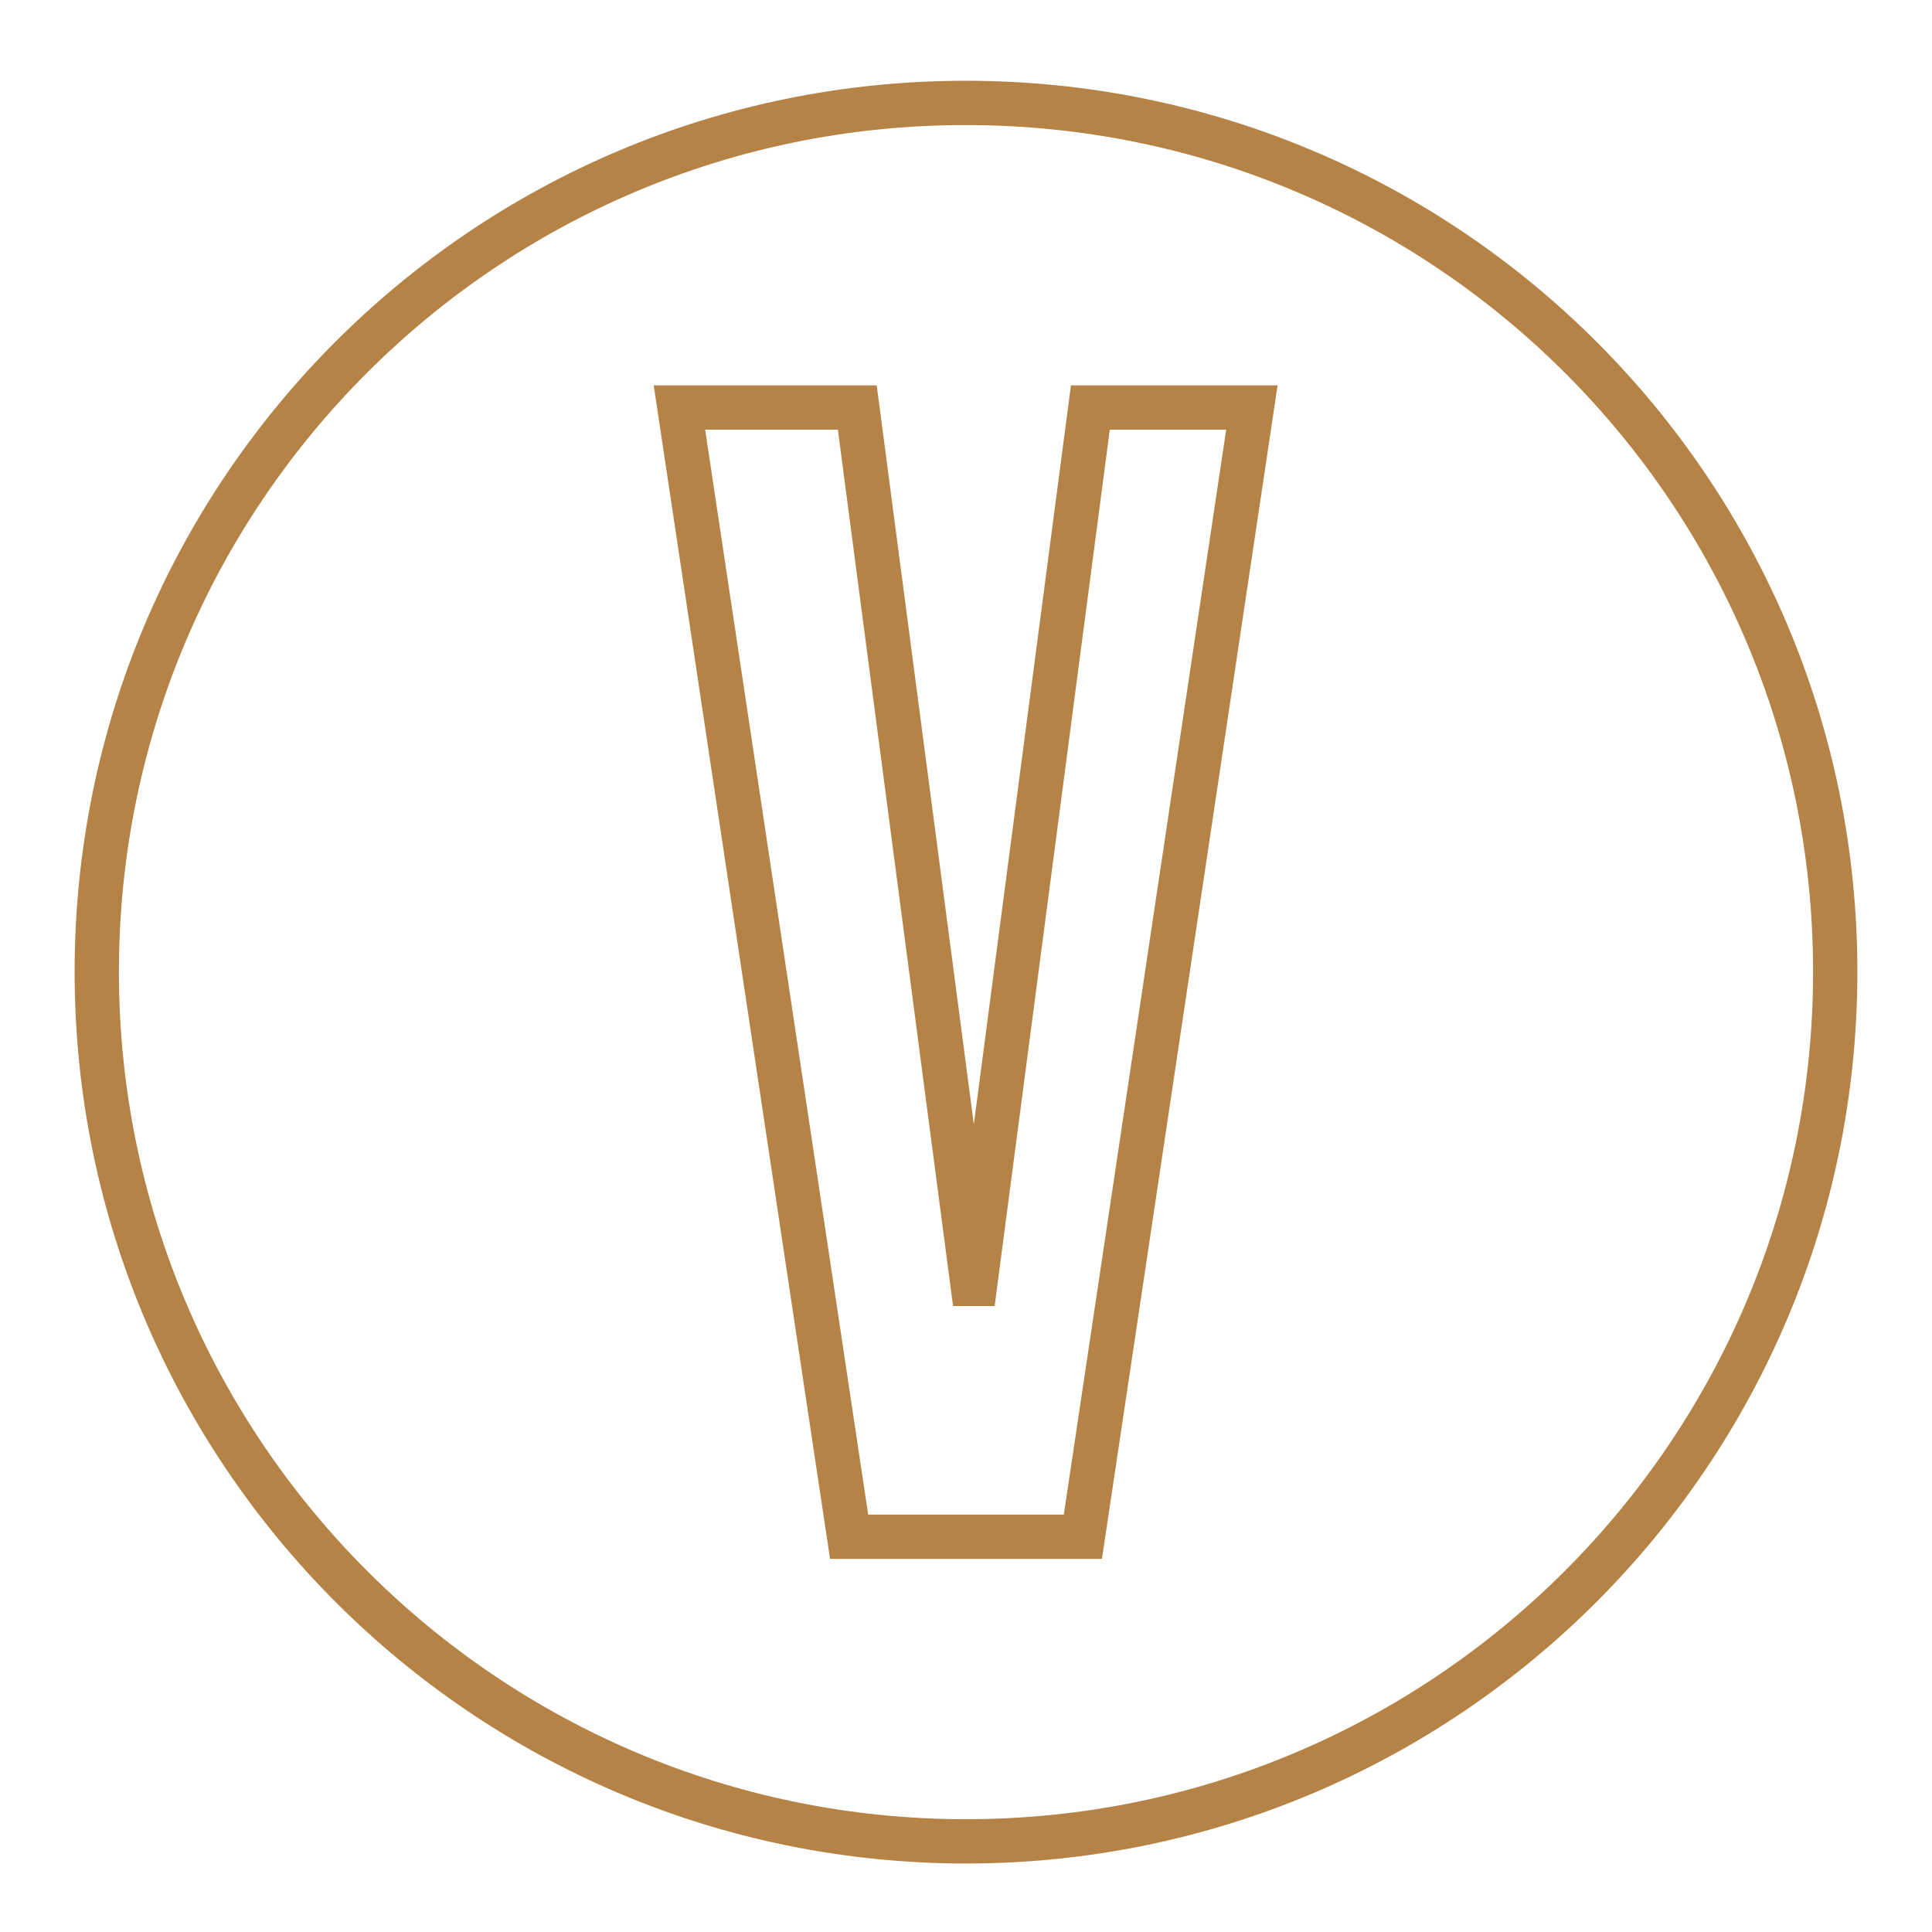
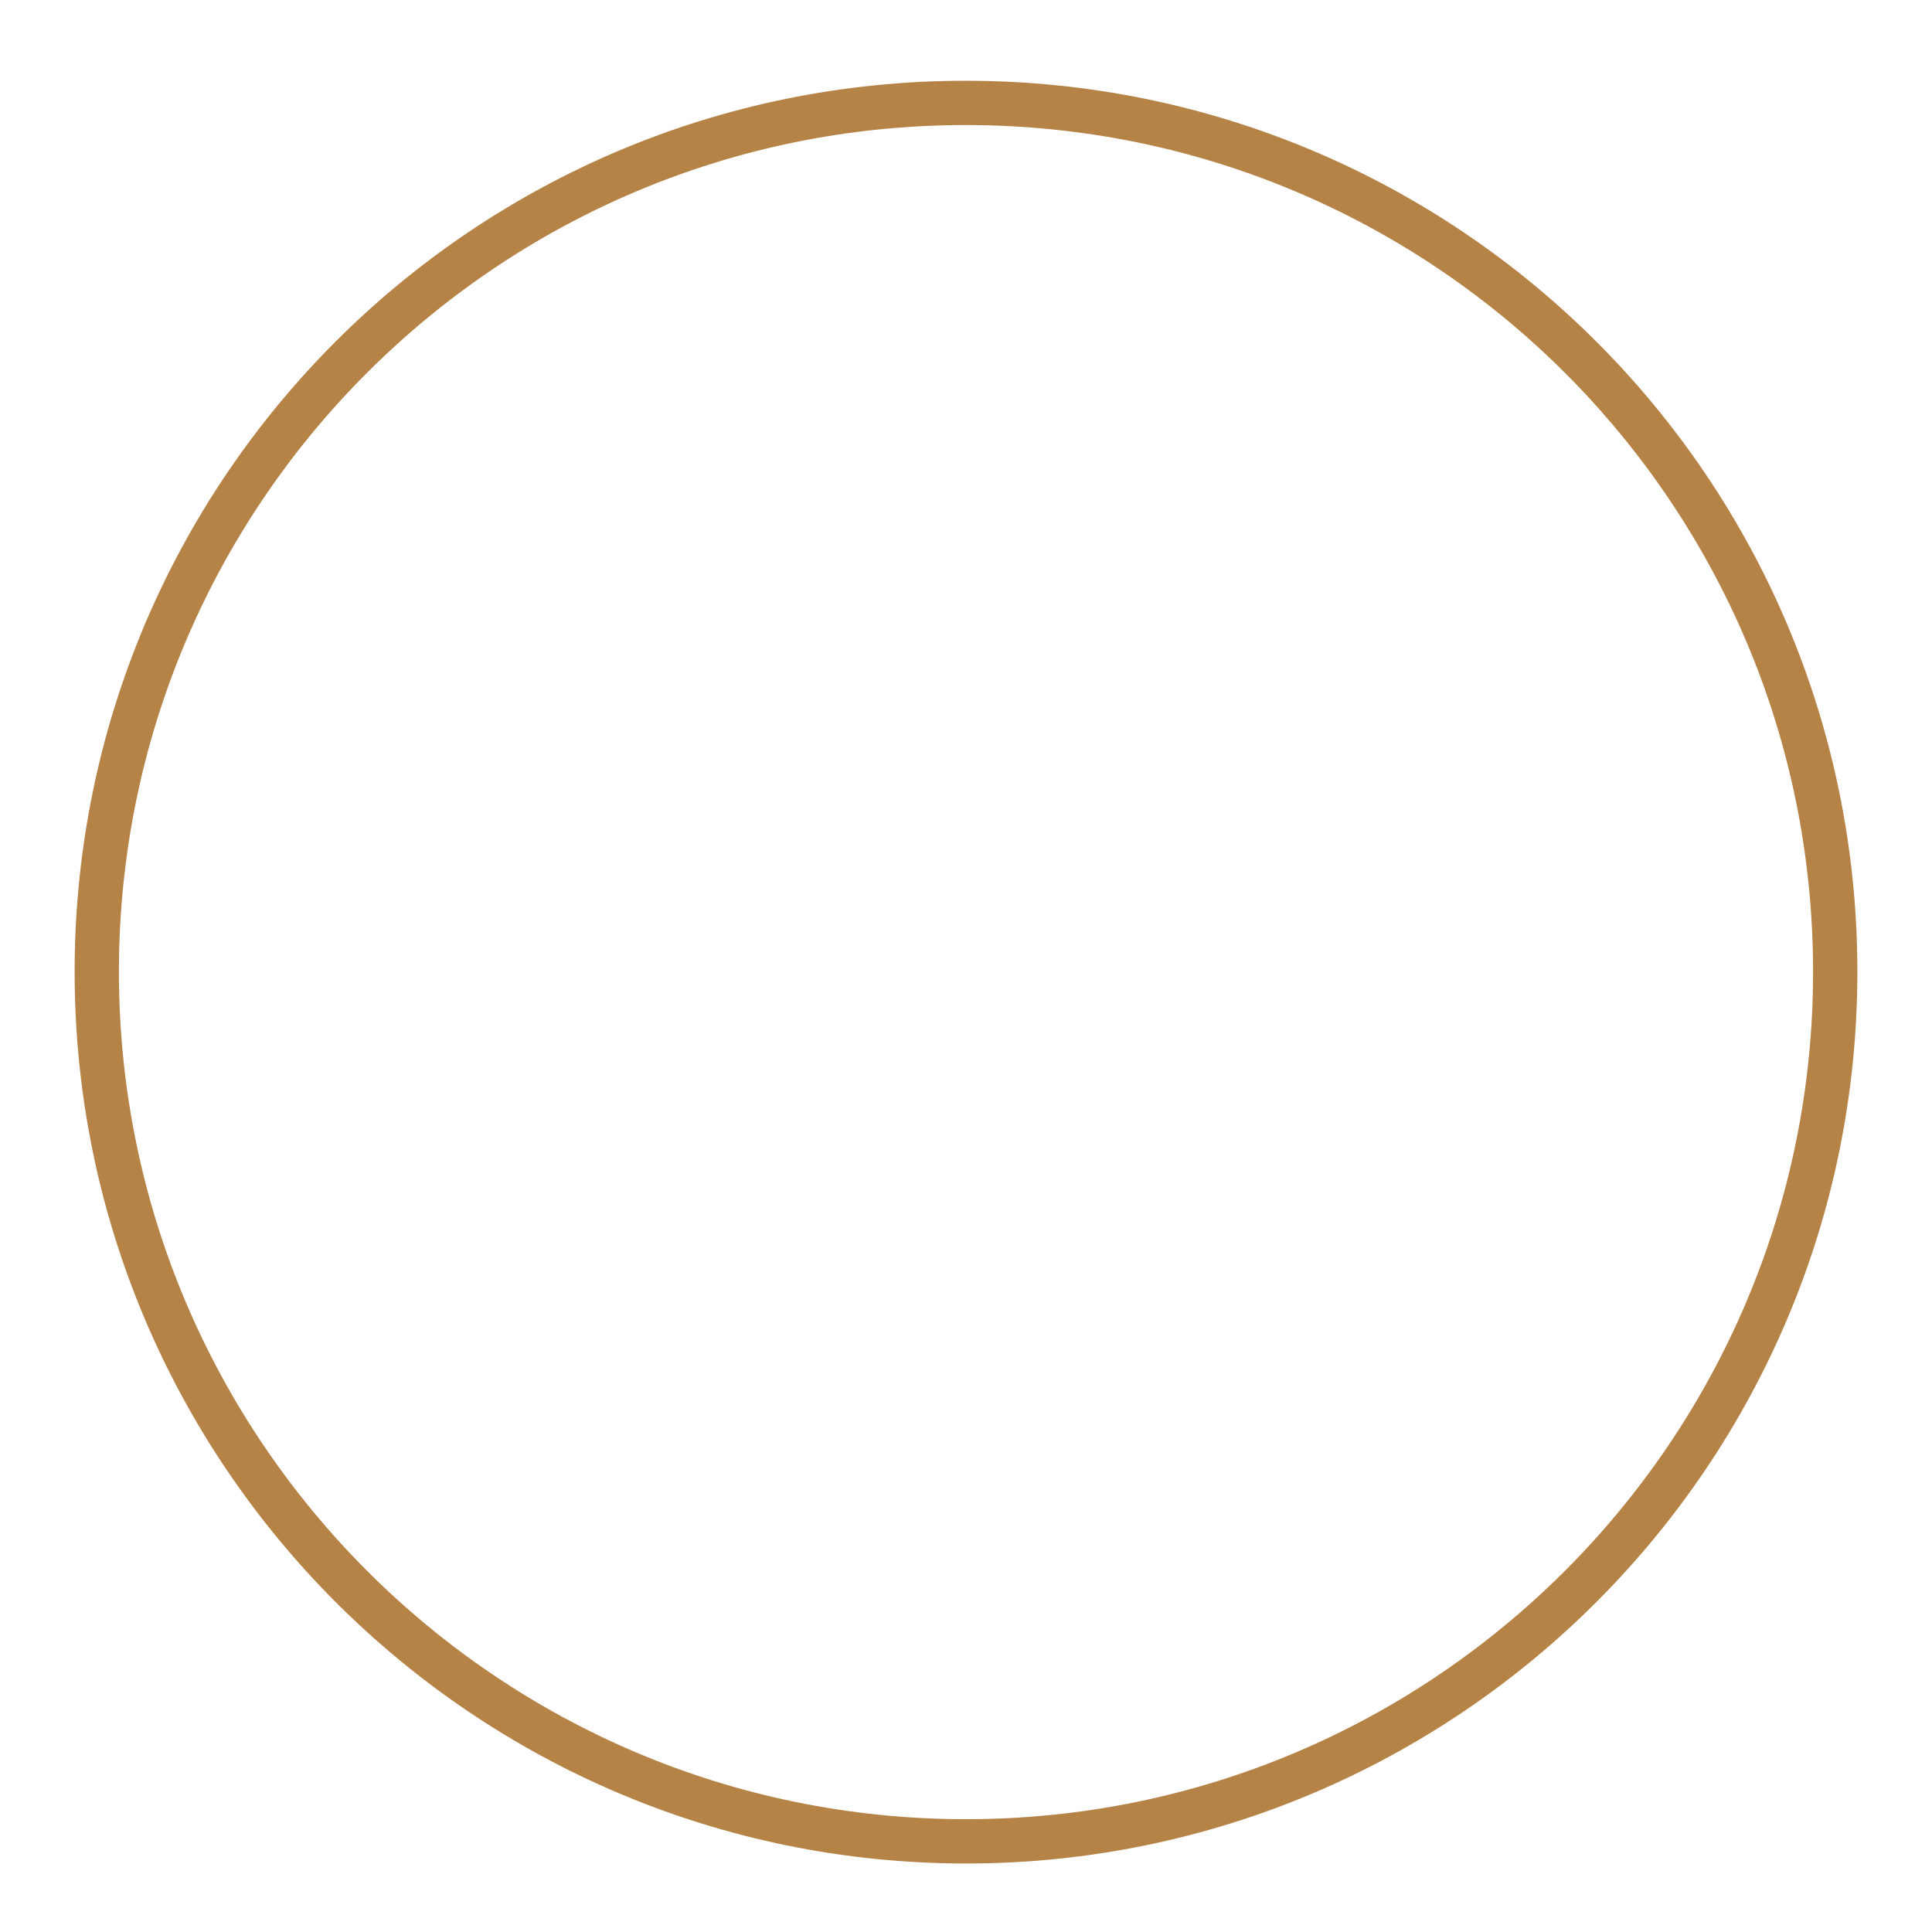
<svg xmlns="http://www.w3.org/2000/svg" id="Calque_1" viewBox="0 0 28.35 28.35">
  <defs>
    <style>      .st0 {        fill: none;        stroke: #b68347;        stroke-width: .65px;      }    </style>
  </defs>
  <g id="Allergenes_-_copie">
-     <path class="st0" d="M14.17,27.02c7.04,0,12.76-5.71,12.76-12.76S21.22,1.51,14.17,1.51,1.42,7.22,1.42,14.26s5.71,12.76,12.76,12.76h-.01Z" />
-     <polygon class="st0" points="12.46 22.55 15.89 22.55 18.37 5.98 16 5.98 14.31 18.84 14.27 18.84 12.58 5.98 9.97 5.98 12.46 22.55" />
+     <path class="st0" d="M14.17,27.02c7.04,0,12.76-5.71,12.76-12.76S21.22,1.51,14.17,1.51,1.42,7.22,1.42,14.26s5.71,12.76,12.76,12.76Z" />
  </g>
</svg>